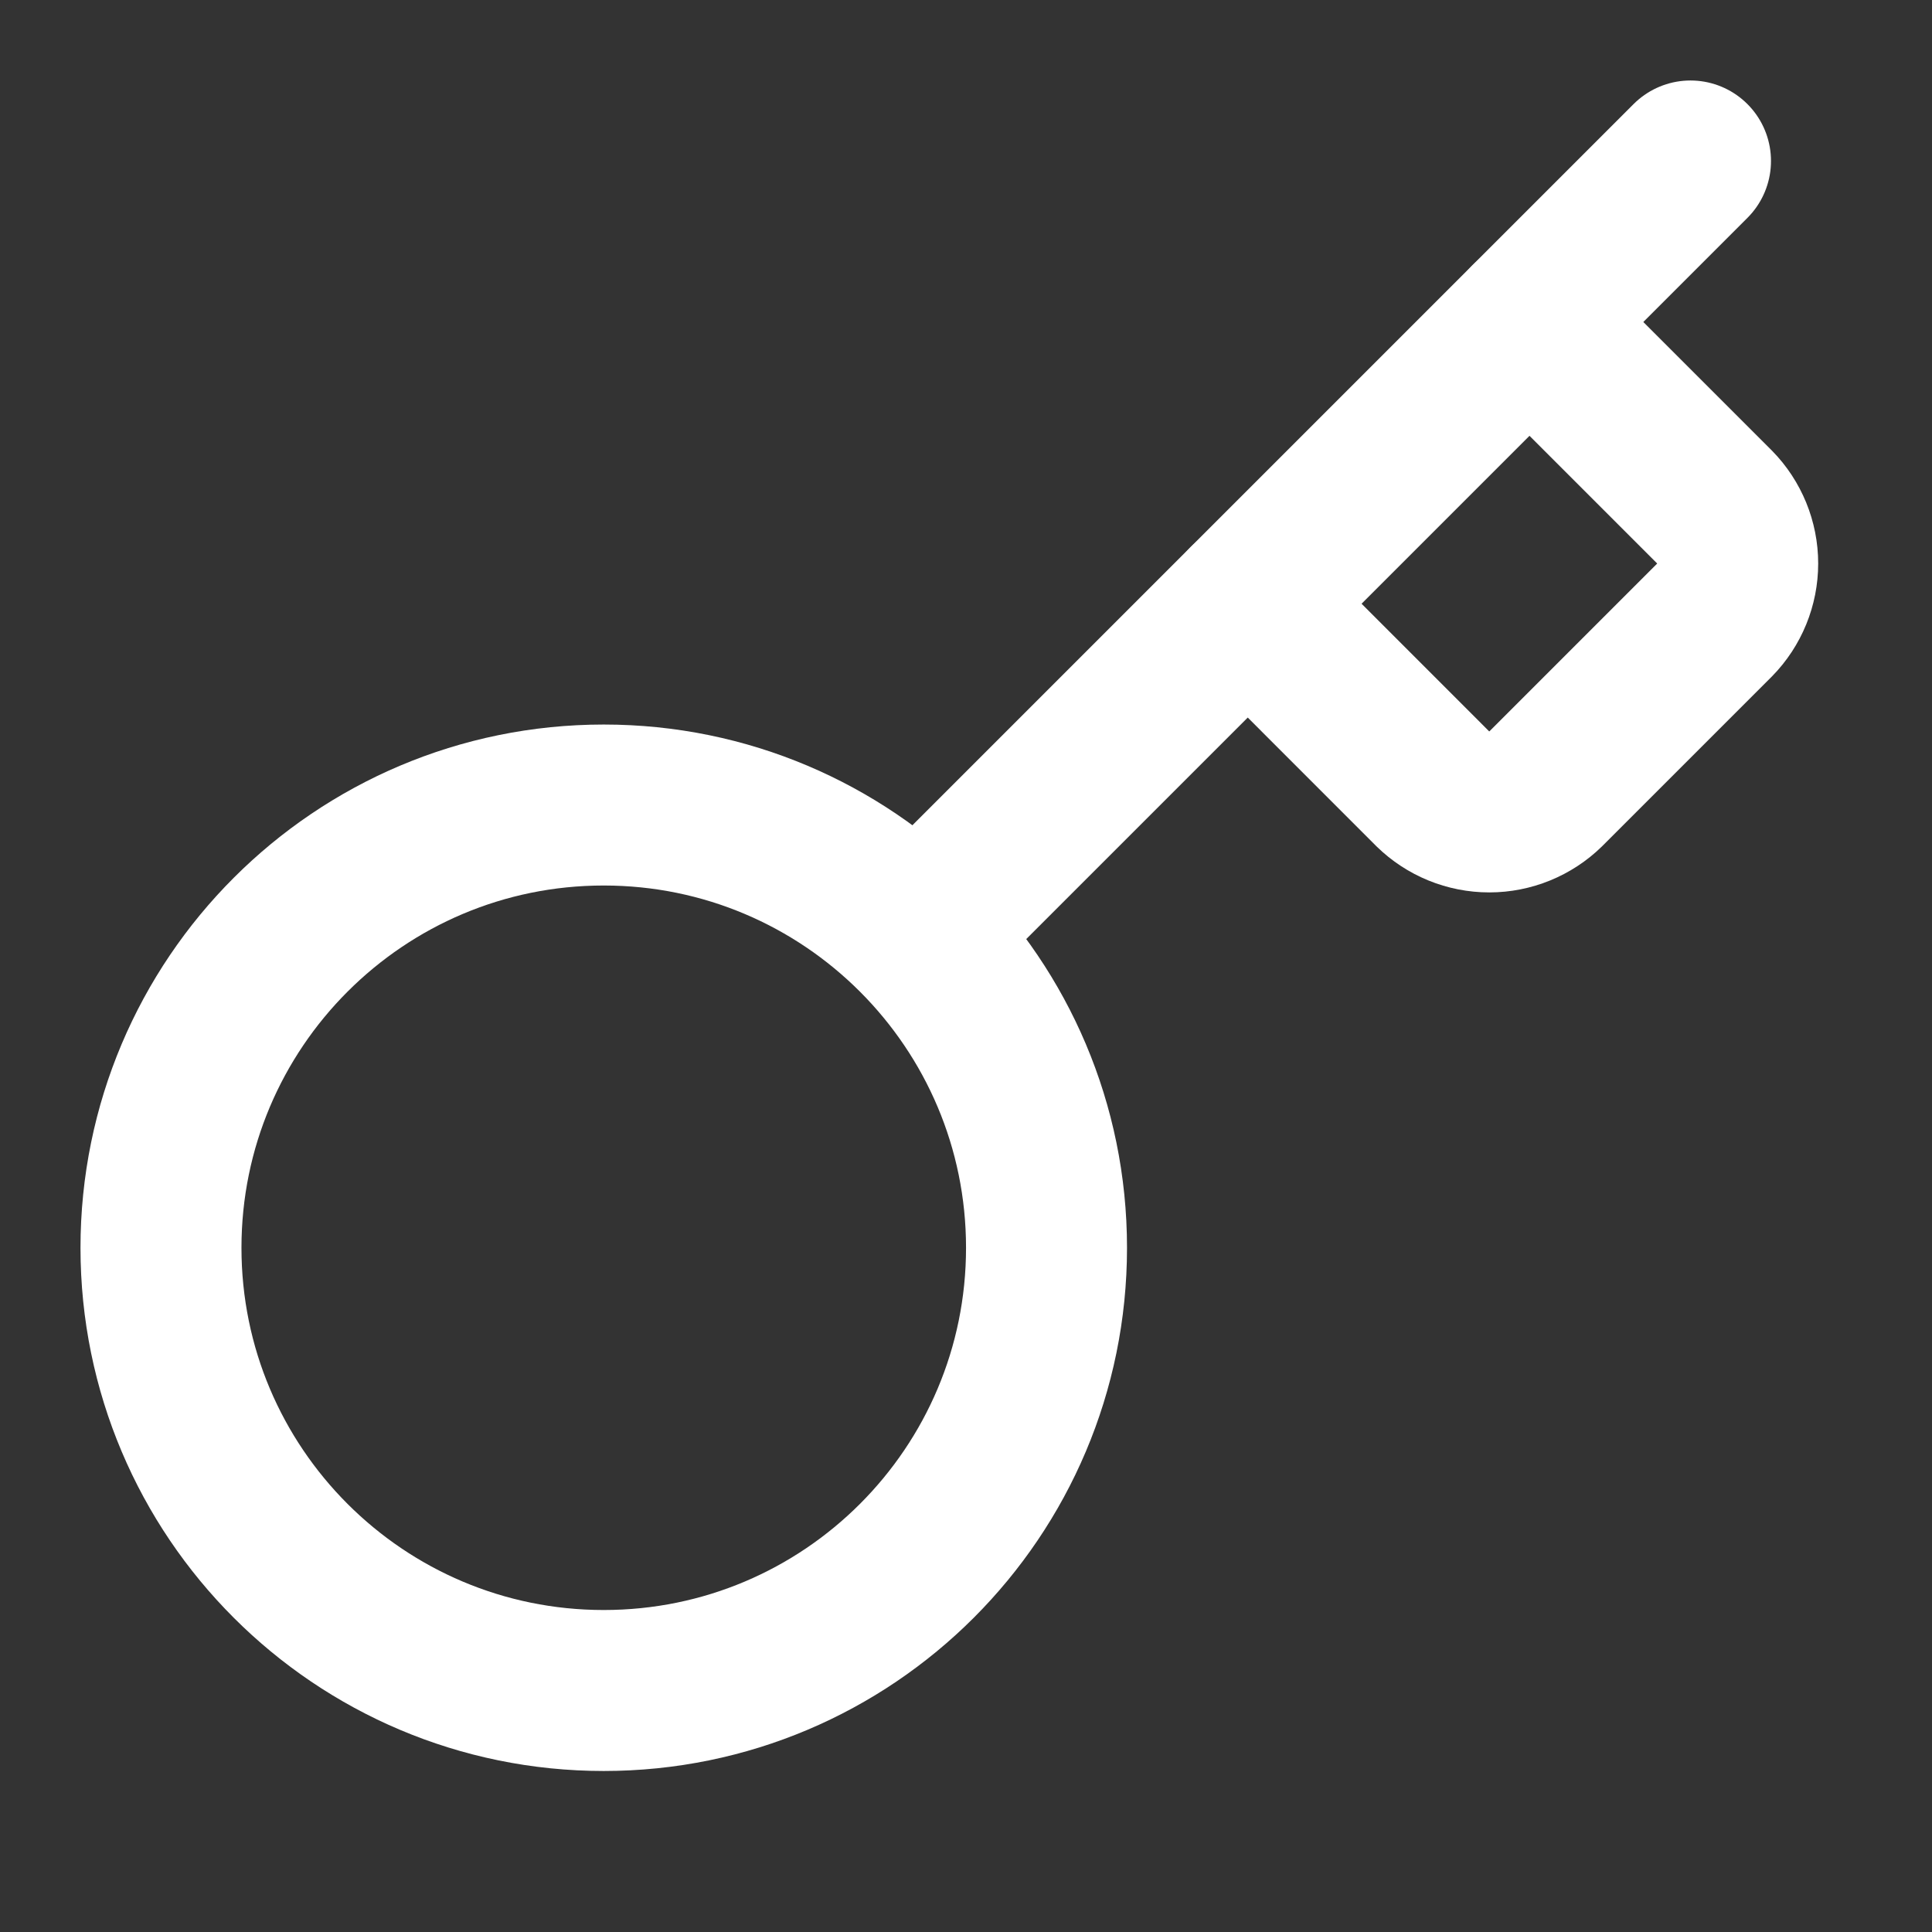
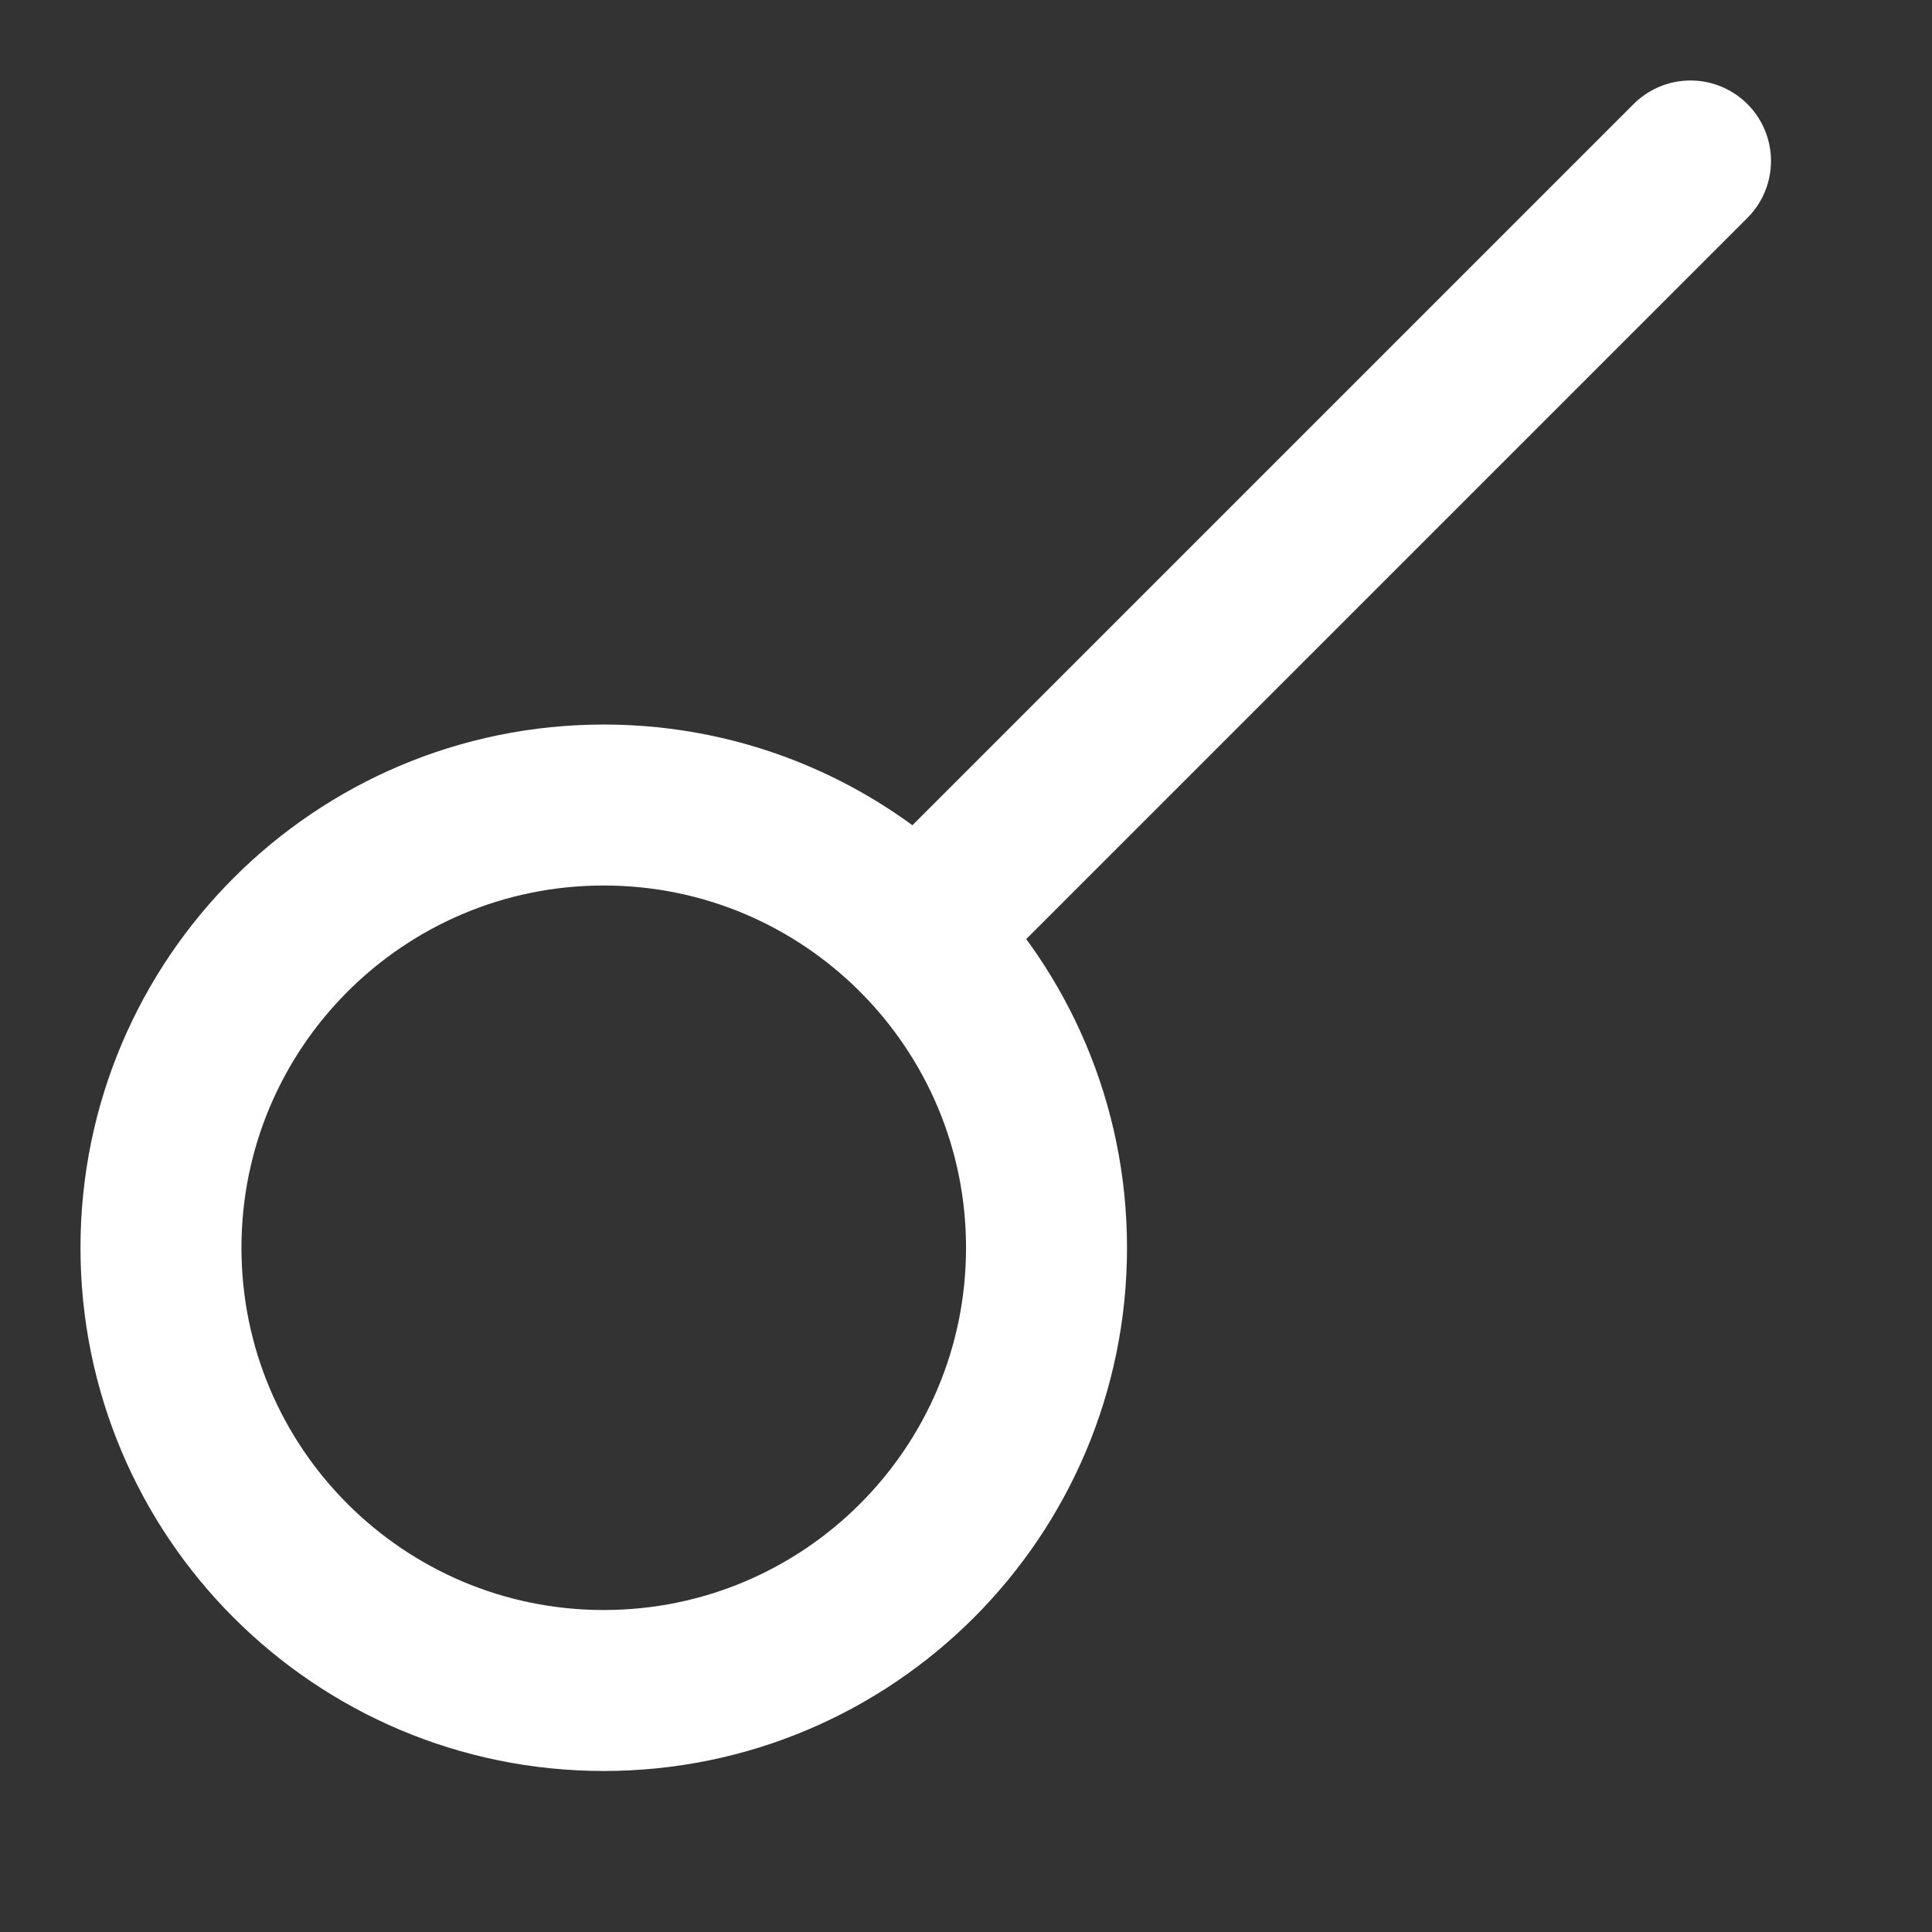
<svg xmlns="http://www.w3.org/2000/svg" width="28" height="28" viewBox="0 0 28 28" fill="none">
  <rect x="0" y="0" width="28" height="28" fill="#333333" stroke="none" />
-   <path d="M18.084 8.75L20.767 11.434C20.985 11.647 21.278 11.767 21.584 11.767C21.889 11.767 22.182 11.647 22.4 11.434L24.85 8.984C25.064 8.766 25.184 8.472 25.184 8.167C25.184 7.862 25.064 7.568 24.85 7.35L22.167 4.667" stroke="white" stroke-width="2.333" stroke-linecap="round" stroke-linejoin="round" />
  <path d="M24.5 2.333L13.3 13.533" stroke="white" stroke-width="2.333" stroke-linecap="round" stroke-linejoin="round" />
  <path d="M8.75 24.5C12.294 24.5 15.167 21.628 15.167 18.084C15.167 14.54 12.294 11.667 8.75 11.667C5.206 11.667 2.333 14.54 2.333 18.084C2.333 21.628 5.206 24.5 8.75 24.5Z" stroke="white" stroke-width="2.333" stroke-linecap="round" stroke-linejoin="round" />
</svg>